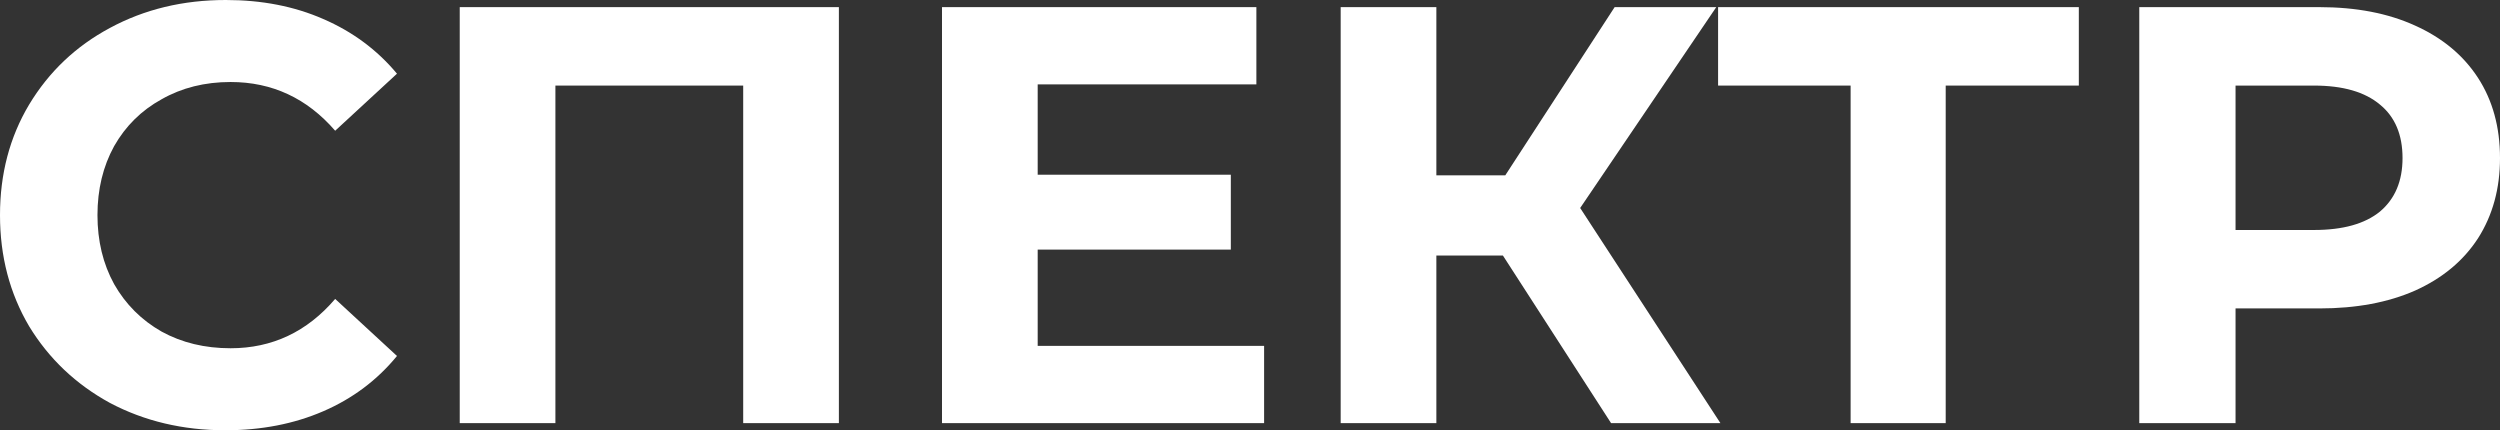
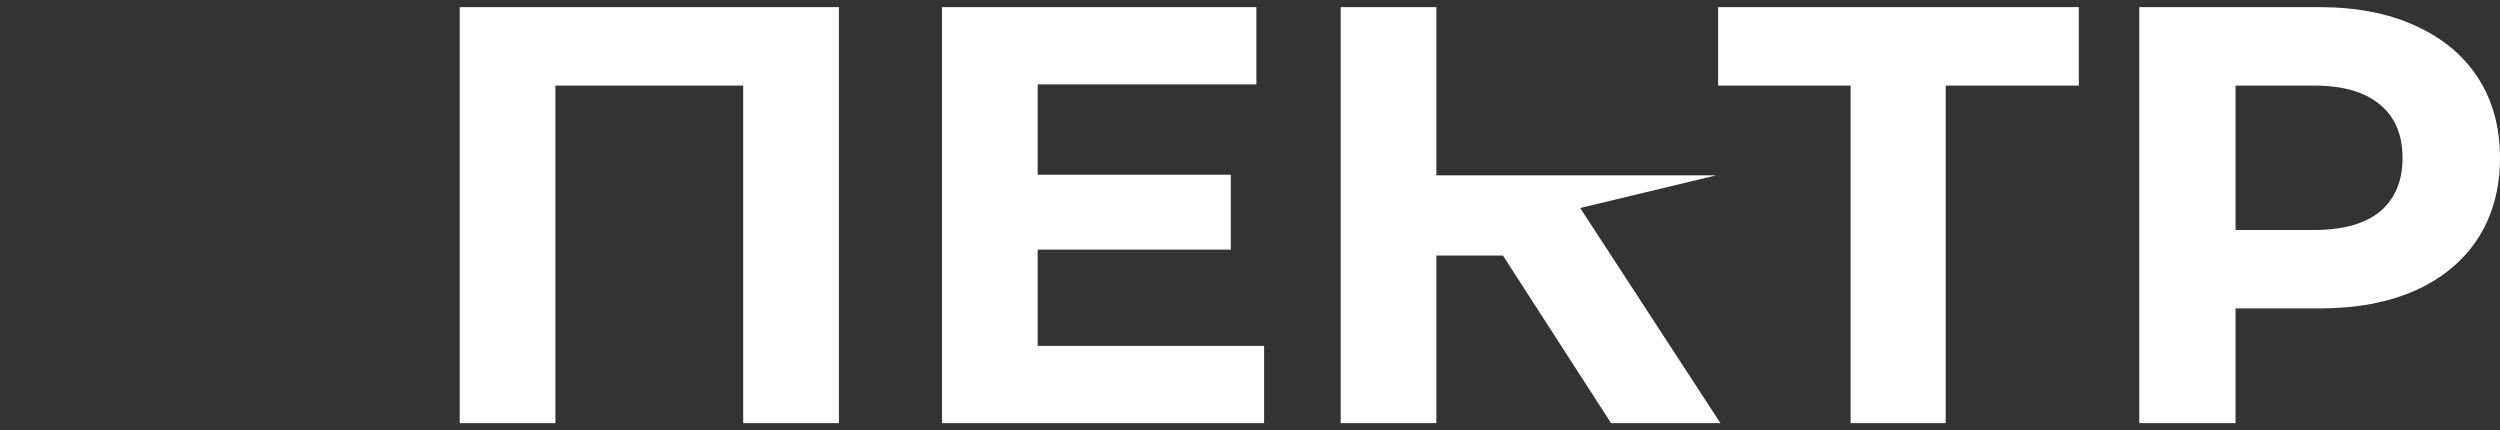
<svg xmlns="http://www.w3.org/2000/svg" width="674" height="116" viewBox="0 0 674 116" fill="none">
  <rect x="0" y="0" width="674" height="116" fill="#333333" stroke="none" />
-   <path d="M60.723 115.998C49.294 115.998 38.933 113.541 29.64 108.628C20.455 103.608 13.191 96.719 7.851 87.96C2.617 79.094 0 69.108 0 57.999C0 46.891 2.617 36.957 7.851 28.198C13.191 19.333 20.455 12.444 29.64 7.53C38.933 2.51 49.347 0 60.883 0C70.603 0 79.362 1.709 87.159 5.127C95.063 8.545 101.685 13.458 107.026 19.867L90.363 35.248C82.779 26.489 73.38 22.11 62.165 22.11C55.222 22.11 49.027 23.659 43.579 26.756C38.132 29.747 33.859 33.966 30.762 39.414C27.771 44.861 26.276 51.056 26.276 57.999C26.276 64.942 27.771 71.137 30.762 76.584C33.859 82.032 38.132 86.304 43.579 89.402C49.027 92.393 55.222 93.888 62.165 93.888C73.38 93.888 82.779 89.455 90.363 80.59L107.026 95.971C101.685 102.486 95.063 107.453 87.159 110.871C79.255 114.289 70.443 115.998 60.723 115.998Z" fill="white" />
  <path d="M226.162 1.923V114.076H200.367V23.072H149.738V114.076H123.943V1.923H226.162Z" fill="white" />
  <path d="M340.802 93.247V114.076H253.964V1.923H338.719V22.751H279.759V47.104H331.83V67.292H279.759V93.247H340.802Z" fill="white" />
-   <path d="M405.186 68.894H387.242V114.076H361.447V1.923H387.242V47.264H405.827L435.307 1.923H462.705L426.015 56.077L463.826 114.076H434.346L405.186 68.894Z" fill="white" />
+   <path d="M405.186 68.894H387.242V114.076H361.447V1.923H387.242V47.264H405.827H462.705L426.015 56.077L463.826 114.076H434.346L405.186 68.894Z" fill="white" />
  <path d="M560.45 23.072H524.561V114.076H498.926V23.072H463.198V1.923H560.45V23.072Z" fill="white" />
  <path d="M625.294 1.923C635.227 1.923 643.826 3.578 651.089 6.889C658.459 10.201 664.12 14.9 668.072 20.989C672.024 27.077 674 34.287 674 42.618C674 50.843 672.024 58.053 668.072 64.248C664.12 70.336 658.459 75.036 651.089 78.347C643.826 81.551 635.227 83.153 625.294 83.153H602.703V114.076H576.748V1.923H625.294ZM623.852 62.005C631.649 62.005 637.577 60.349 641.636 57.038C645.695 53.62 647.724 48.813 647.724 42.618C647.724 36.316 645.695 31.51 641.636 28.198C637.577 24.78 631.649 23.072 623.852 23.072H602.703V62.005H623.852Z" fill="white" />
</svg>